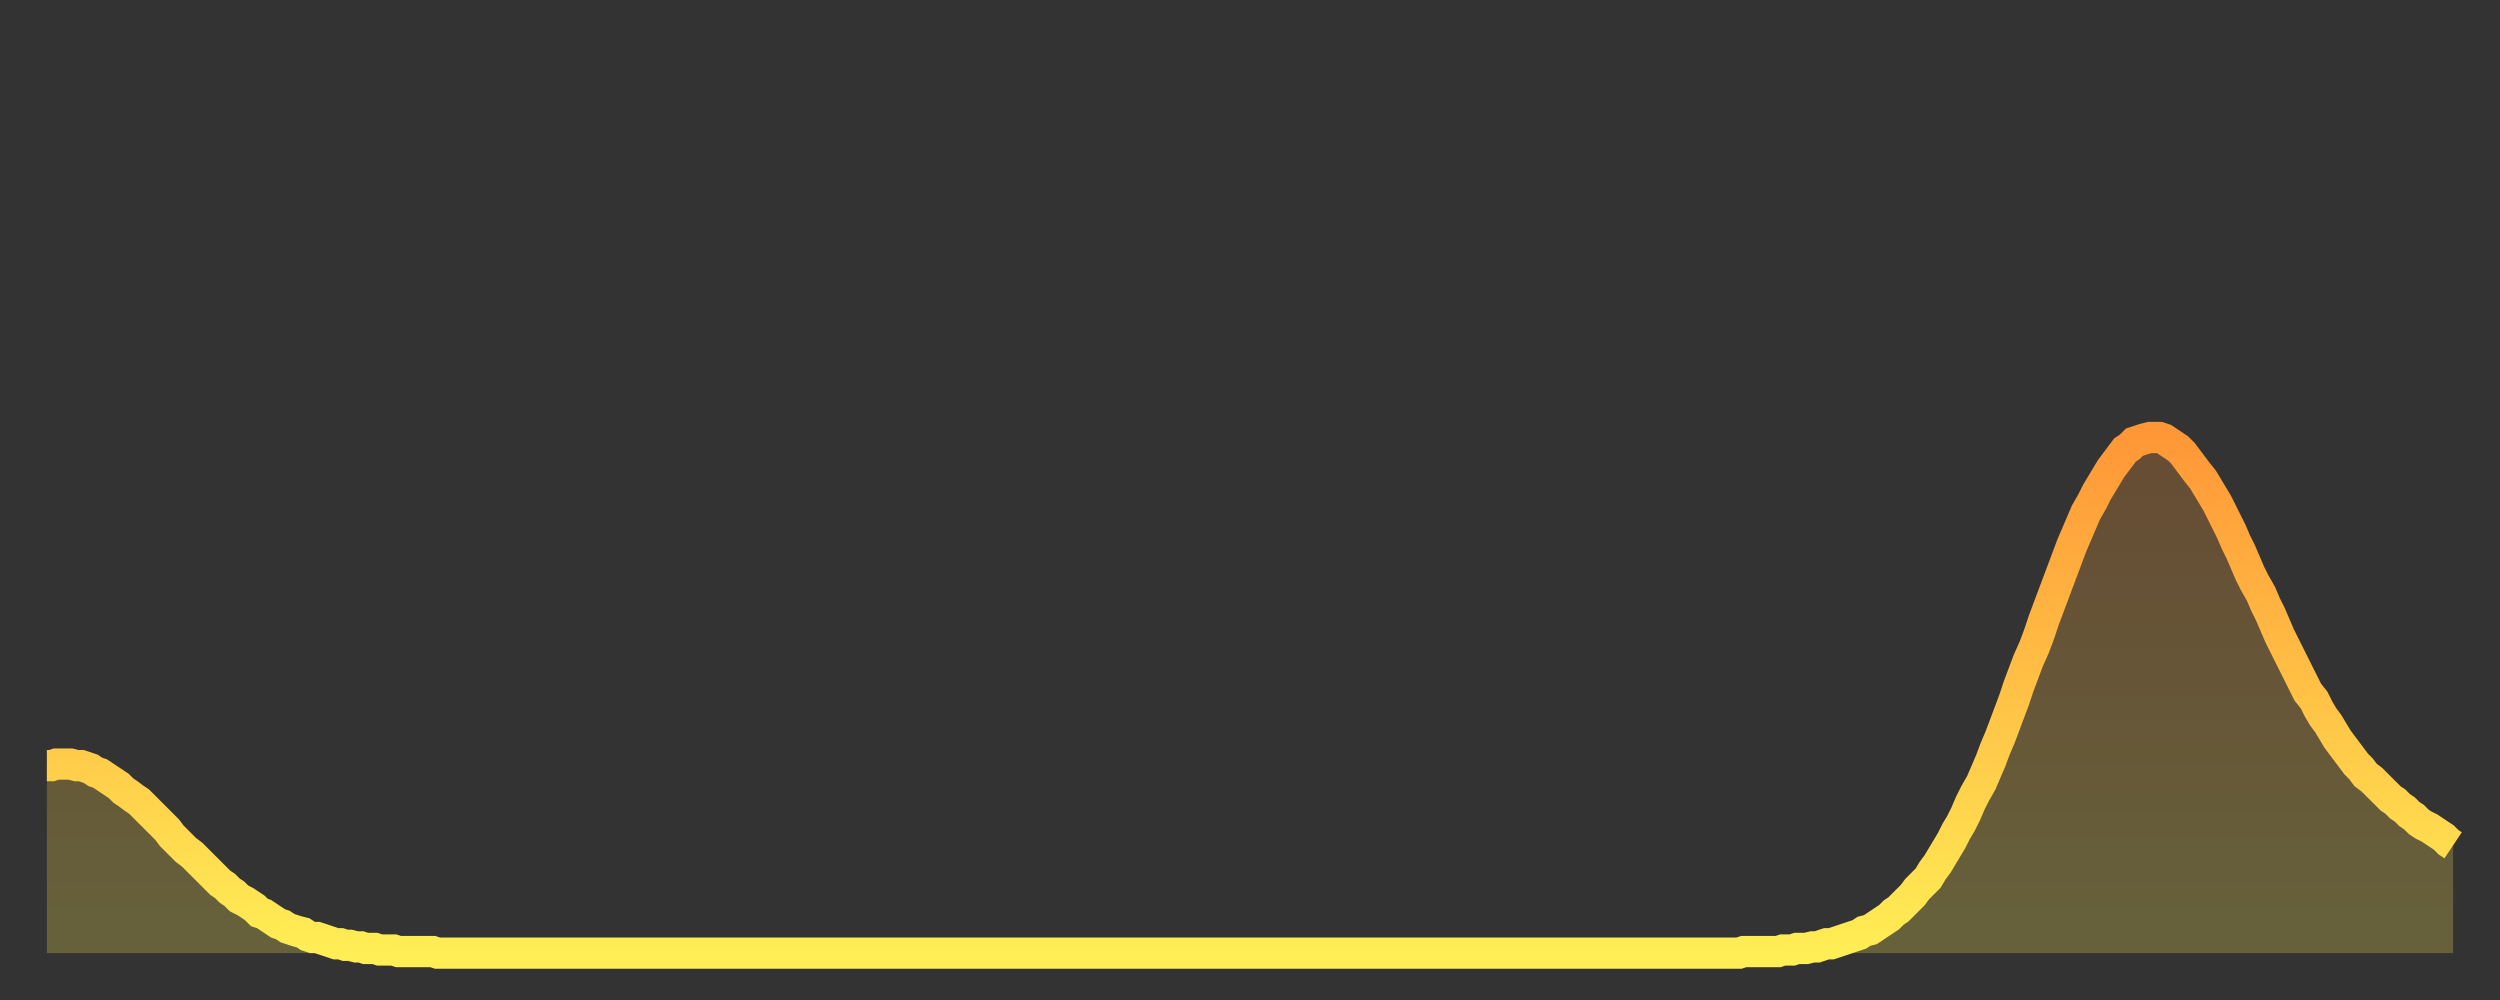
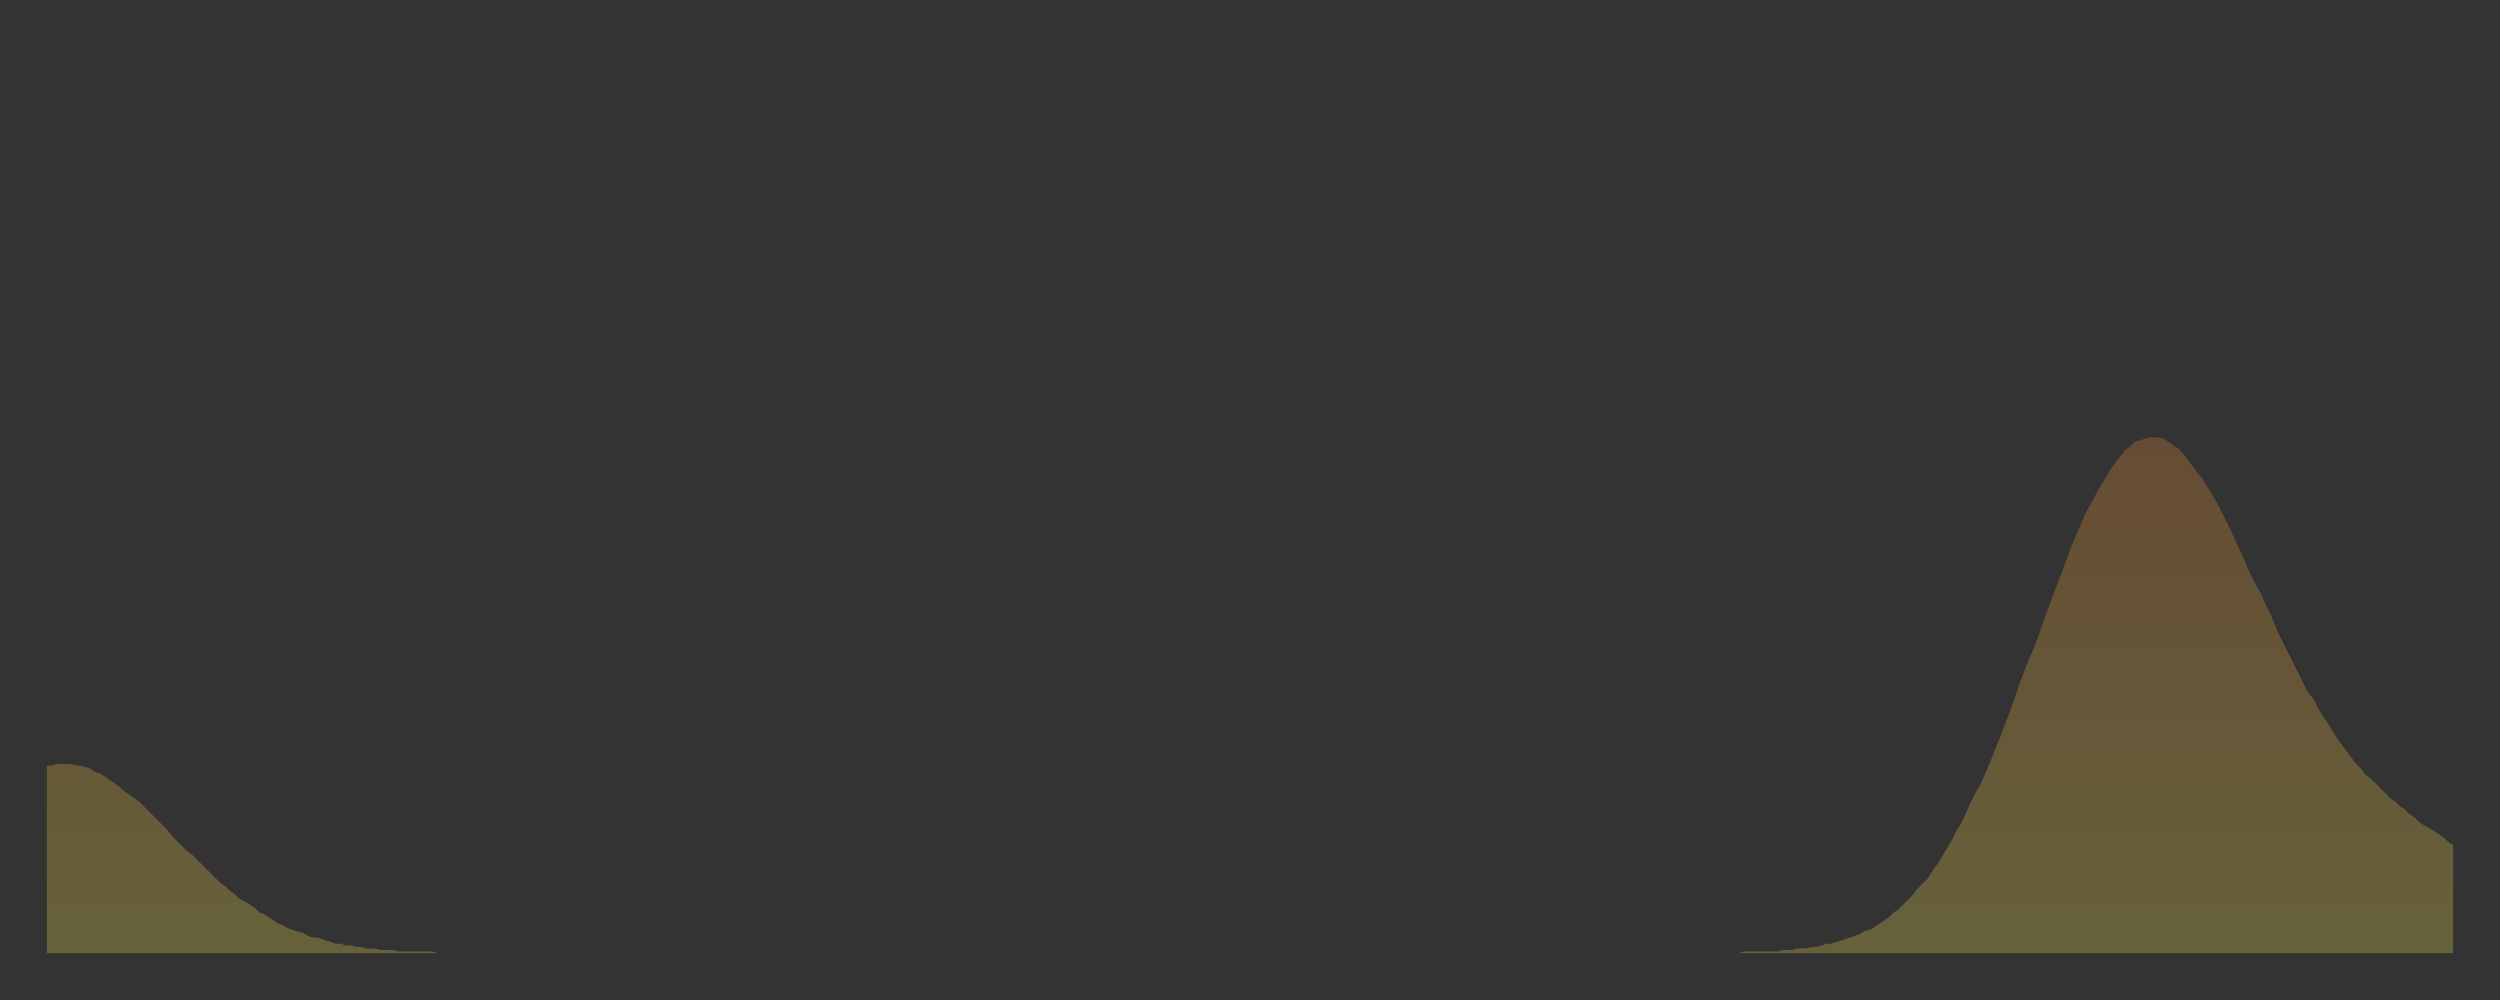
<svg xmlns="http://www.w3.org/2000/svg" baseProfile="full" height="64" version="1.1" width="160">
  <rect width="100%" height="100%" fill="#333333" stroke="none" />
  <defs>
    <linearGradient id="id31424" x1="0" x2="0" y1="0" y2="1">
      <stop offset="0%" stop-color="#ff9737" />
      <stop offset="50%" stop-color="#ffc246" />
      <stop offset="100%" stop-color="#ffee55" />
    </linearGradient>
  </defs>
  <g transform="translate(3,3)">
    <g>
-       <path d="M 0.0 46.0 0.3 46.0 0.6 45.9 0.9 45.9 1.2 45.9 1.5 45.9 1.9 46.0 2.2 46.0 2.5 46.1 2.8 46.2 3.1 46.4 3.4 46.5 3.7 46.7 4.0 46.9 4.3 47.1 4.6 47.3 4.9 47.6 5.2 47.8 5.6 48.1 5.9 48.3 6.2 48.6 6.5 48.9 6.8 49.2 7.1 49.5 7.4 49.8 7.7 50.1 8.0 50.5 8.3 50.8 8.6 51.1 8.9 51.4 9.3 51.7 9.6 52.0 9.9 52.3 10.2 52.6 10.5 52.9 10.8 53.2 11.1 53.5 11.4 53.7 11.7 54.0 12.0 54.2 12.3 54.5 12.7 54.7 13.0 54.9 13.3 55.1 13.6 55.4 13.9 55.5 14.2 55.7 14.5 55.9 14.8 56.1 15.1 56.2 15.4 56.4 15.7 56.5 16.0 56.6 16.4 56.7 16.7 56.9 17.0 57.0 17.3 57.0 17.6 57.1 17.9 57.2 18.2 57.3 18.5 57.4 18.8 57.4 19.1 57.5 19.4 57.5 19.8 57.6 20.1 57.6 20.4 57.7 20.7 57.7 21.0 57.7 21.3 57.8 21.6 57.8 21.9 57.8 22.2 57.8 22.5 57.9 22.8 57.9 23.1 57.9 23.5 57.9 23.8 57.9 24.1 57.9 24.4 57.9 24.7 57.9 25.0 58.0 25.3 58.0 25.6 58.0 25.9 58.0 26.2 58.0 26.5 58.0 26.8 58.0 27.2 58.0 27.5 58.0 27.8 58.0 28.1 58.0 28.4 58.0 28.7 58.0 29.0 58.0 29.3 58.0 29.6 58.0 29.9 58.0 30.2 58.0 30.6 58.0 30.9 58.0 31.2 58.0 31.5 58.0 31.8 58.0 32.1 58.0 32.4 58.0 32.7 58.0 33.0 58.0 33.3 58.0 33.6 58.0 33.9 58.0 34.3 58.0 34.6 58.0 34.9 58.0 35.2 58.0 35.5 58.0 35.8 58.0 36.1 58.0 36.4 58.0 36.7 58.0 37.0 58.0 37.3 58.0 37.7 58.0 38.0 58.0 38.3 58.0 38.6 58.0 38.9 58.0 39.2 58.0 39.5 58.0 39.8 58.0 40.1 58.0 40.4 58.0 40.7 58.0 41.0 58.0 41.4 58.0 41.7 58.0 42.0 58.0 42.3 58.0 42.6 58.0 42.9 58.0 43.2 58.0 43.5 58.0 43.8 58.0 44.1 58.0 44.4 58.0 44.7 58.0 45.1 58.0 45.4 58.0 45.7 58.0 46.0 58.0 46.3 58.0 46.6 58.0 46.9 58.0 47.2 58.0 47.5 58.0 47.8 58.0 48.1 58.0 48.5 58.0 48.8 58.0 49.1 58.0 49.4 58.0 49.7 58.0 50.0 58.0 50.3 58.0 50.6 58.0 50.9 58.0 51.2 58.0 51.5 58.0 51.8 58.0 52.2 58.0 52.5 58.0 52.8 58.0 53.1 58.0 53.4 58.0 53.7 58.0 54.0 58.0 54.3 58.0 54.6 58.0 54.9 58.0 55.2 58.0 55.6 58.0 55.9 58.0 56.2 58.0 56.5 58.0 56.8 58.0 57.1 58.0 57.4 58.0 57.7 58.0 58.0 58.0 58.3 58.0 58.6 58.0 58.9 58.0 59.3 58.0 59.6 58.0 59.9 58.0 60.2 58.0 60.5 58.0 60.8 58.0 61.1 58.0 61.4 58.0 61.7 58.0 62.0 58.0 62.3 58.0 62.6 58.0 63.0 58.0 63.3 58.0 63.6 58.0 63.9 58.0 64.2 58.0 64.5 58.0 64.8 58.0 65.1 58.0 65.4 58.0 65.7 58.0 66.0 58.0 66.4 58.0 66.7 58.0 67.0 58.0 67.3 58.0 67.6 58.0 67.9 58.0 68.2 58.0 68.5 58.0 68.8 58.0 69.1 58.0 69.4 58.0 69.7 58.0 70.1 58.0 70.4 58.0 70.7 58.0 71.0 58.0 71.3 58.0 71.6 58.0 71.9 58.0 72.2 58.0 72.5 58.0 72.8 58.0 73.1 58.0 73.5 58.0 73.8 58.0 74.1 58.0 74.4 58.0 74.7 58.0 75.0 58.0 75.3 58.0 75.6 58.0 75.9 58.0 76.2 58.0 76.5 58.0 76.8 58.0 77.2 58.0 77.5 58.0 77.8 58.0 78.1 58.0 78.4 58.0 78.7 58.0 79.0 58.0 79.3 58.0 79.6 58.0 79.9 58.0 80.2 58.0 80.5 58.0 80.9 58.0 81.2 58.0 81.5 58.0 81.8 58.0 82.1 58.0 82.4 58.0 82.7 58.0 83.0 58.0 83.3 58.0 83.6 58.0 83.9 58.0 84.3 58.0 84.6 58.0 84.9 58.0 85.2 58.0 85.5 58.0 85.8 58.0 86.1 58.0 86.4 58.0 86.7 58.0 87.0 58.0 87.3 58.0 87.6 58.0 88.0 58.0 88.3 58.0 88.6 58.0 88.9 58.0 89.2 58.0 89.5 58.0 89.8 58.0 90.1 58.0 90.4 58.0 90.7 58.0 91.0 58.0 91.4 58.0 91.7 58.0 92.0 58.0 92.3 58.0 92.6 58.0 92.9 58.0 93.2 58.0 93.5 58.0 93.8 58.0 94.1 58.0 94.4 58.0 94.7 58.0 95.1 58.0 95.4 58.0 95.7 58.0 96.0 58.0 96.3 58.0 96.6 58.0 96.9 58.0 97.2 58.0 97.5 58.0 97.8 58.0 98.1 58.0 98.4 58.0 98.8 58.0 99.1 58.0 99.4 58.0 99.7 58.0 100.0 58.0 100.3 58.0 100.6 58.0 100.9 58.0 101.2 58.0 101.5 58.0 101.8 58.0 102.2 58.0 102.5 58.0 102.8 58.0 103.1 58.0 103.4 58.0 103.7 58.0 104.0 58.0 104.3 58.0 104.6 58.0 104.9 58.0 105.2 58.0 105.5 58.0 105.9 58.0 106.2 58.0 106.5 58.0 106.8 58.0 107.1 58.0 107.4 58.0 107.7 58.0 108.0 58.0 108.3 58.0 108.6 57.9 108.9 57.9 109.3 57.9 109.6 57.9 109.9 57.9 110.2 57.9 110.5 57.9 110.8 57.9 111.1 57.8 111.4 57.8 111.7 57.8 112.0 57.7 112.3 57.7 112.6 57.7 113.0 57.6 113.3 57.6 113.6 57.5 113.9 57.4 114.2 57.4 114.5 57.3 114.8 57.2 115.1 57.1 115.4 57.0 115.7 56.9 116.0 56.8 116.3 56.6 116.7 56.5 117.0 56.3 117.3 56.1 117.6 55.9 117.9 55.7 118.2 55.4 118.5 55.2 118.8 54.9 119.1 54.6 119.4 54.3 119.7 53.9 120.1 53.5 120.4 53.2 120.7 52.7 121.0 52.3 121.3 51.8 121.6 51.3 121.9 50.8 122.2 50.2 122.5 49.7 122.8 49.1 123.1 48.4 123.4 47.8 123.8 47.1 124.1 46.4 124.4 45.7 124.7 44.9 125.0 44.2 125.3 43.4 125.6 42.6 125.9 41.8 126.2 40.9 126.5 40.1 126.8 39.3 127.2 38.4 127.5 37.6 127.8 36.7 128.1 35.9 128.4 35.1 128.7 34.3 129.0 33.5 129.3 32.7 129.6 31.9 129.9 31.2 130.2 30.5 130.5 29.8 130.9 29.1 131.2 28.5 131.5 28.0 131.8 27.5 132.1 27.0 132.4 26.6 132.7 26.2 133.0 25.8 133.3 25.6 133.6 25.3 133.9 25.2 134.2 25.1 134.6 25.0 134.9 25.0 135.2 25.0 135.5 25.1 135.8 25.3 136.1 25.5 136.4 25.7 136.7 26.0 137.0 26.4 137.3 26.8 137.6 27.2 138.0 27.7 138.3 28.2 138.6 28.7 138.9 29.2 139.2 29.8 139.5 30.4 139.8 31.0 140.1 31.7 140.4 32.3 140.7 33.0 141.0 33.7 141.3 34.3 141.7 35.0 142.0 35.7 142.3 36.3 142.6 37.0 142.9 37.7 143.2 38.3 143.5 38.9 143.8 39.5 144.1 40.1 144.4 40.7 144.7 41.3 145.1 41.8 145.4 42.4 145.7 42.9 146.0 43.3 146.3 43.8 146.6 44.3 146.9 44.7 147.2 45.1 147.5 45.5 147.8 45.9 148.1 46.2 148.4 46.6 148.8 46.9 149.1 47.2 149.4 47.5 149.7 47.8 150.0 48.1 150.3 48.3 150.6 48.6 150.9 48.8 151.2 49.1 151.5 49.3 151.8 49.6 152.1 49.8 152.5 50.0 152.8 50.2 153.1 50.4 153.4 50.6 153.7 50.9 154.0 51.1" fill="none" id="graph-curve" opacity="1" stroke="url(#id31424)" stroke-width="2" />
      <path d="M 0 58 L 0.0 46.0 0.3 46.0 0.6 45.9 0.9 45.9 1.2 45.9 1.5 45.9 1.9 46.0 2.2 46.0 2.5 46.1 2.8 46.2 3.1 46.4 3.4 46.5 3.7 46.7 4.0 46.9 4.3 47.1 4.6 47.3 4.9 47.6 5.2 47.8 5.6 48.1 5.9 48.3 6.2 48.6 6.5 48.9 6.8 49.2 7.1 49.5 7.4 49.8 7.7 50.1 8.0 50.5 8.3 50.8 8.6 51.1 8.9 51.4 9.3 51.7 9.6 52.0 9.9 52.3 10.2 52.6 10.5 52.9 10.8 53.2 11.1 53.5 11.4 53.7 11.7 54.0 12.0 54.2 12.3 54.5 12.7 54.7 13.0 54.9 13.3 55.1 13.6 55.4 13.9 55.5 14.2 55.7 14.5 55.9 14.8 56.1 15.1 56.2 15.4 56.4 15.7 56.5 16.0 56.6 16.4 56.7 16.7 56.9 17.0 57.0 17.3 57.0 17.6 57.1 17.9 57.2 18.2 57.3 18.5 57.4 18.8 57.4 19.1 57.5 19.4 57.5 19.8 57.6 20.1 57.6 20.4 57.7 20.7 57.7 21.0 57.7 21.3 57.8 21.6 57.8 21.9 57.8 22.2 57.8 22.5 57.9 22.8 57.9 23.1 57.9 23.5 57.9 23.8 57.9 24.1 57.9 24.4 57.9 24.7 57.9 25.0 58.0 25.3 58.0 25.6 58.0 25.9 58.0 26.2 58.0 26.5 58.0 26.8 58.0 27.2 58.0 27.5 58.0 27.8 58.0 28.1 58.0 28.4 58.0 28.7 58.0 29.0 58.0 29.3 58.0 29.6 58.0 29.9 58.0 30.2 58.0 30.6 58.0 30.9 58.0 31.2 58.0 31.5 58.0 31.8 58.0 32.1 58.0 32.4 58.0 32.7 58.0 33.0 58.0 33.3 58.0 33.6 58.0 33.9 58.0 34.3 58.0 34.6 58.0 34.9 58.0 35.2 58.0 35.5 58.0 35.8 58.0 36.1 58.0 36.4 58.0 36.7 58.0 37.0 58.0 37.3 58.0 37.7 58.0 38.0 58.0 38.3 58.0 38.6 58.0 38.9 58.0 39.2 58.0 39.5 58.0 39.8 58.0 40.1 58.0 40.4 58.0 40.7 58.0 41.0 58.0 41.4 58.0 41.7 58.0 42.0 58.0 42.3 58.0 42.6 58.0 42.9 58.0 43.2 58.0 43.5 58.0 43.8 58.0 44.1 58.0 44.4 58.0 44.7 58.0 45.1 58.0 45.4 58.0 45.7 58.0 46.0 58.0 46.3 58.0 46.6 58.0 46.9 58.0 47.2 58.0 47.5 58.0 47.8 58.0 48.1 58.0 48.5 58.0 48.8 58.0 49.1 58.0 49.4 58.0 49.7 58.0 50.0 58.0 50.3 58.0 50.6 58.0 50.9 58.0 51.2 58.0 51.5 58.0 51.8 58.0 52.2 58.0 52.5 58.0 52.8 58.0 53.1 58.0 53.4 58.0 53.7 58.0 54.0 58.0 54.3 58.0 54.6 58.0 54.9 58.0 55.2 58.0 55.6 58.0 55.9 58.0 56.2 58.0 56.5 58.0 56.8 58.0 57.1 58.0 57.4 58.0 57.7 58.0 58.0 58.0 58.3 58.0 58.6 58.0 58.9 58.0 59.3 58.0 59.6 58.0 59.9 58.0 60.2 58.0 60.5 58.0 60.8 58.0 61.1 58.0 61.4 58.0 61.7 58.0 62.0 58.0 62.3 58.0 62.6 58.0 63.0 58.0 63.3 58.0 63.6 58.0 63.9 58.0 64.2 58.0 64.5 58.0 64.8 58.0 65.1 58.0 65.4 58.0 65.7 58.0 66.0 58.0 66.4 58.0 66.7 58.0 67.0 58.0 67.3 58.0 67.6 58.0 67.9 58.0 68.2 58.0 68.5 58.0 68.8 58.0 69.1 58.0 69.4 58.0 69.7 58.0 70.1 58.0 70.4 58.0 70.7 58.0 71.0 58.0 71.3 58.0 71.6 58.0 71.9 58.0 72.2 58.0 72.5 58.0 72.8 58.0 73.1 58.0 73.5 58.0 73.8 58.0 74.1 58.0 74.4 58.0 74.7 58.0 75.0 58.0 75.3 58.0 75.6 58.0 75.9 58.0 76.2 58.0 76.5 58.0 76.8 58.0 77.2 58.0 77.5 58.0 77.8 58.0 78.1 58.0 78.4 58.0 78.7 58.0 79.0 58.0 79.3 58.0 79.6 58.0 79.9 58.0 80.2 58.0 80.5 58.0 80.9 58.0 81.2 58.0 81.5 58.0 81.8 58.0 82.1 58.0 82.4 58.0 82.7 58.0 83.0 58.0 83.3 58.0 83.6 58.0 83.9 58.0 84.3 58.0 84.6 58.0 84.9 58.0 85.2 58.0 85.5 58.0 85.8 58.0 86.1 58.0 86.4 58.0 86.7 58.0 87.0 58.0 87.3 58.0 87.6 58.0 88.0 58.0 88.3 58.0 88.6 58.0 88.9 58.0 89.2 58.0 89.5 58.0 89.8 58.0 90.1 58.0 90.4 58.0 90.7 58.0 91.0 58.0 91.4 58.0 91.7 58.0 92.0 58.0 92.3 58.0 92.6 58.0 92.9 58.0 93.2 58.0 93.5 58.0 93.8 58.0 94.1 58.0 94.4 58.0 94.7 58.0 95.1 58.0 95.4 58.0 95.7 58.0 96.0 58.0 96.3 58.0 96.6 58.0 96.9 58.0 97.2 58.0 97.5 58.0 97.8 58.0 98.1 58.0 98.4 58.0 98.8 58.0 99.1 58.0 99.4 58.0 99.7 58.0 100.0 58.0 100.3 58.0 100.6 58.0 100.9 58.0 101.2 58.0 101.5 58.0 101.8 58.0 102.2 58.0 102.5 58.0 102.8 58.0 103.1 58.0 103.4 58.0 103.7 58.0 104.0 58.0 104.3 58.0 104.6 58.0 104.9 58.0 105.2 58.0 105.5 58.0 105.9 58.0 106.2 58.0 106.5 58.0 106.8 58.0 107.1 58.0 107.4 58.0 107.7 58.0 108.0 58.0 108.3 58.0 108.6 57.9 108.9 57.9 109.3 57.9 109.6 57.9 109.9 57.9 110.2 57.9 110.5 57.9 110.8 57.9 111.1 57.8 111.4 57.8 111.7 57.8 112.0 57.7 112.3 57.7 112.6 57.7 113.0 57.6 113.3 57.6 113.6 57.5 113.9 57.4 114.2 57.4 114.5 57.3 114.8 57.2 115.1 57.1 115.4 57.0 115.7 56.9 116.0 56.8 116.3 56.6 116.7 56.5 117.0 56.3 117.3 56.1 117.6 55.9 117.9 55.7 118.2 55.4 118.5 55.2 118.8 54.9 119.1 54.6 119.4 54.3 119.7 53.9 120.1 53.5 120.4 53.2 120.7 52.7 121.0 52.3 121.3 51.8 121.6 51.3 121.9 50.8 122.2 50.2 122.5 49.7 122.8 49.1 123.1 48.4 123.4 47.8 123.8 47.1 124.1 46.4 124.4 45.7 124.7 44.9 125.0 44.2 125.3 43.4 125.6 42.6 125.9 41.8 126.2 40.9 126.5 40.1 126.8 39.3 127.2 38.4 127.5 37.6 127.8 36.7 128.1 35.9 128.4 35.1 128.7 34.3 129.0 33.5 129.3 32.7 129.6 31.9 129.9 31.2 130.2 30.5 130.5 29.8 130.9 29.1 131.2 28.5 131.5 28.0 131.8 27.5 132.1 27.0 132.4 26.6 132.7 26.2 133.0 25.8 133.3 25.6 133.6 25.3 133.9 25.2 134.2 25.1 134.6 25.0 134.9 25.0 135.2 25.0 135.5 25.1 135.8 25.3 136.1 25.5 136.4 25.7 136.7 26.0 137.0 26.4 137.3 26.8 137.6 27.2 138.0 27.7 138.3 28.2 138.6 28.7 138.9 29.2 139.2 29.8 139.5 30.4 139.8 31.0 140.1 31.7 140.4 32.3 140.7 33.0 141.0 33.7 141.3 34.3 141.7 35.0 142.0 35.7 142.3 36.3 142.6 37.0 142.9 37.7 143.2 38.3 143.5 38.9 143.8 39.5 144.1 40.1 144.4 40.7 144.7 41.3 145.1 41.8 145.4 42.4 145.7 42.9 146.0 43.3 146.3 43.8 146.6 44.3 146.9 44.7 147.2 45.1 147.5 45.5 147.8 45.9 148.1 46.2 148.4 46.6 148.8 46.9 149.1 47.2 149.4 47.5 149.7 47.8 150.0 48.1 150.3 48.3 150.6 48.6 150.9 48.8 151.2 49.1 151.5 49.3 151.8 49.6 152.1 49.8 152.5 50.0 152.8 50.2 153.1 50.4 153.4 50.6 153.7 50.9 154.0 51.1 154 58" fill="url(#id31424)" fill-opacity=".25" id="graph-shadow" />
    </g>
  </g>
</svg>